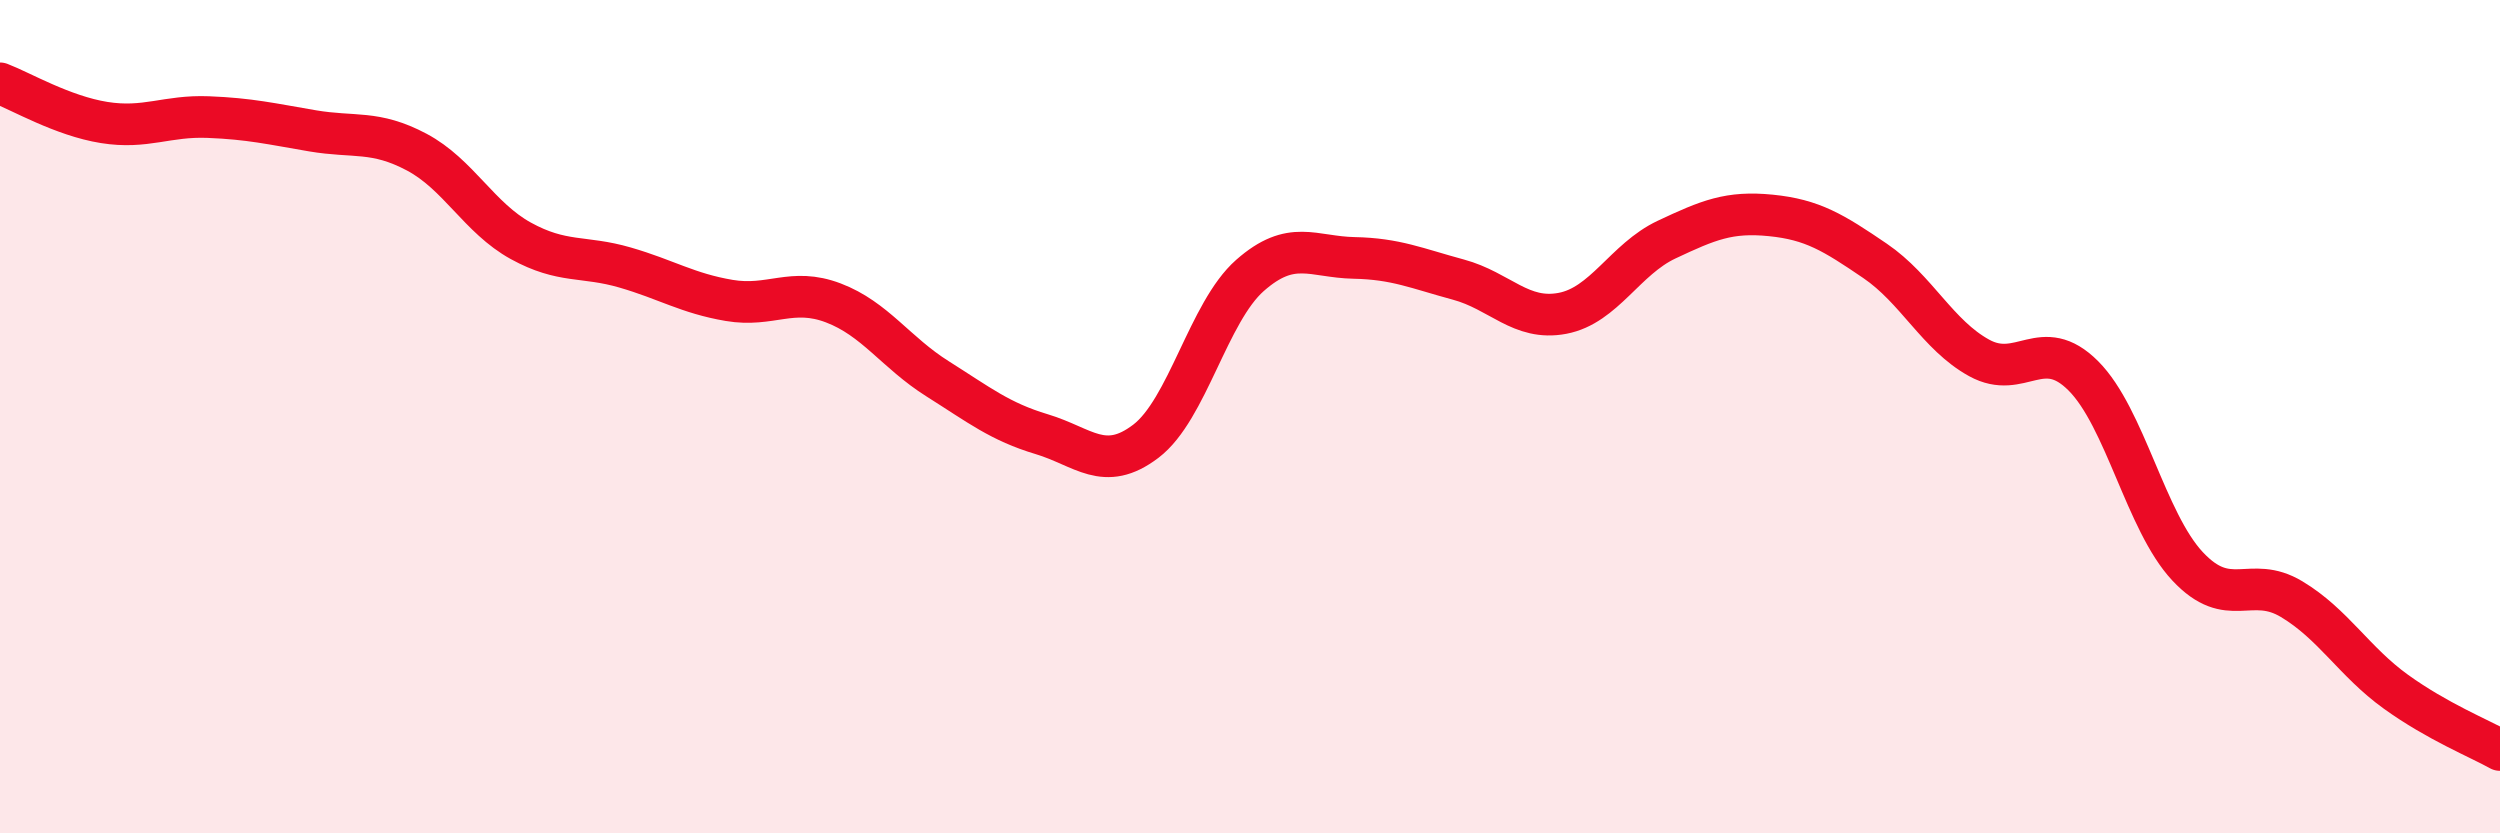
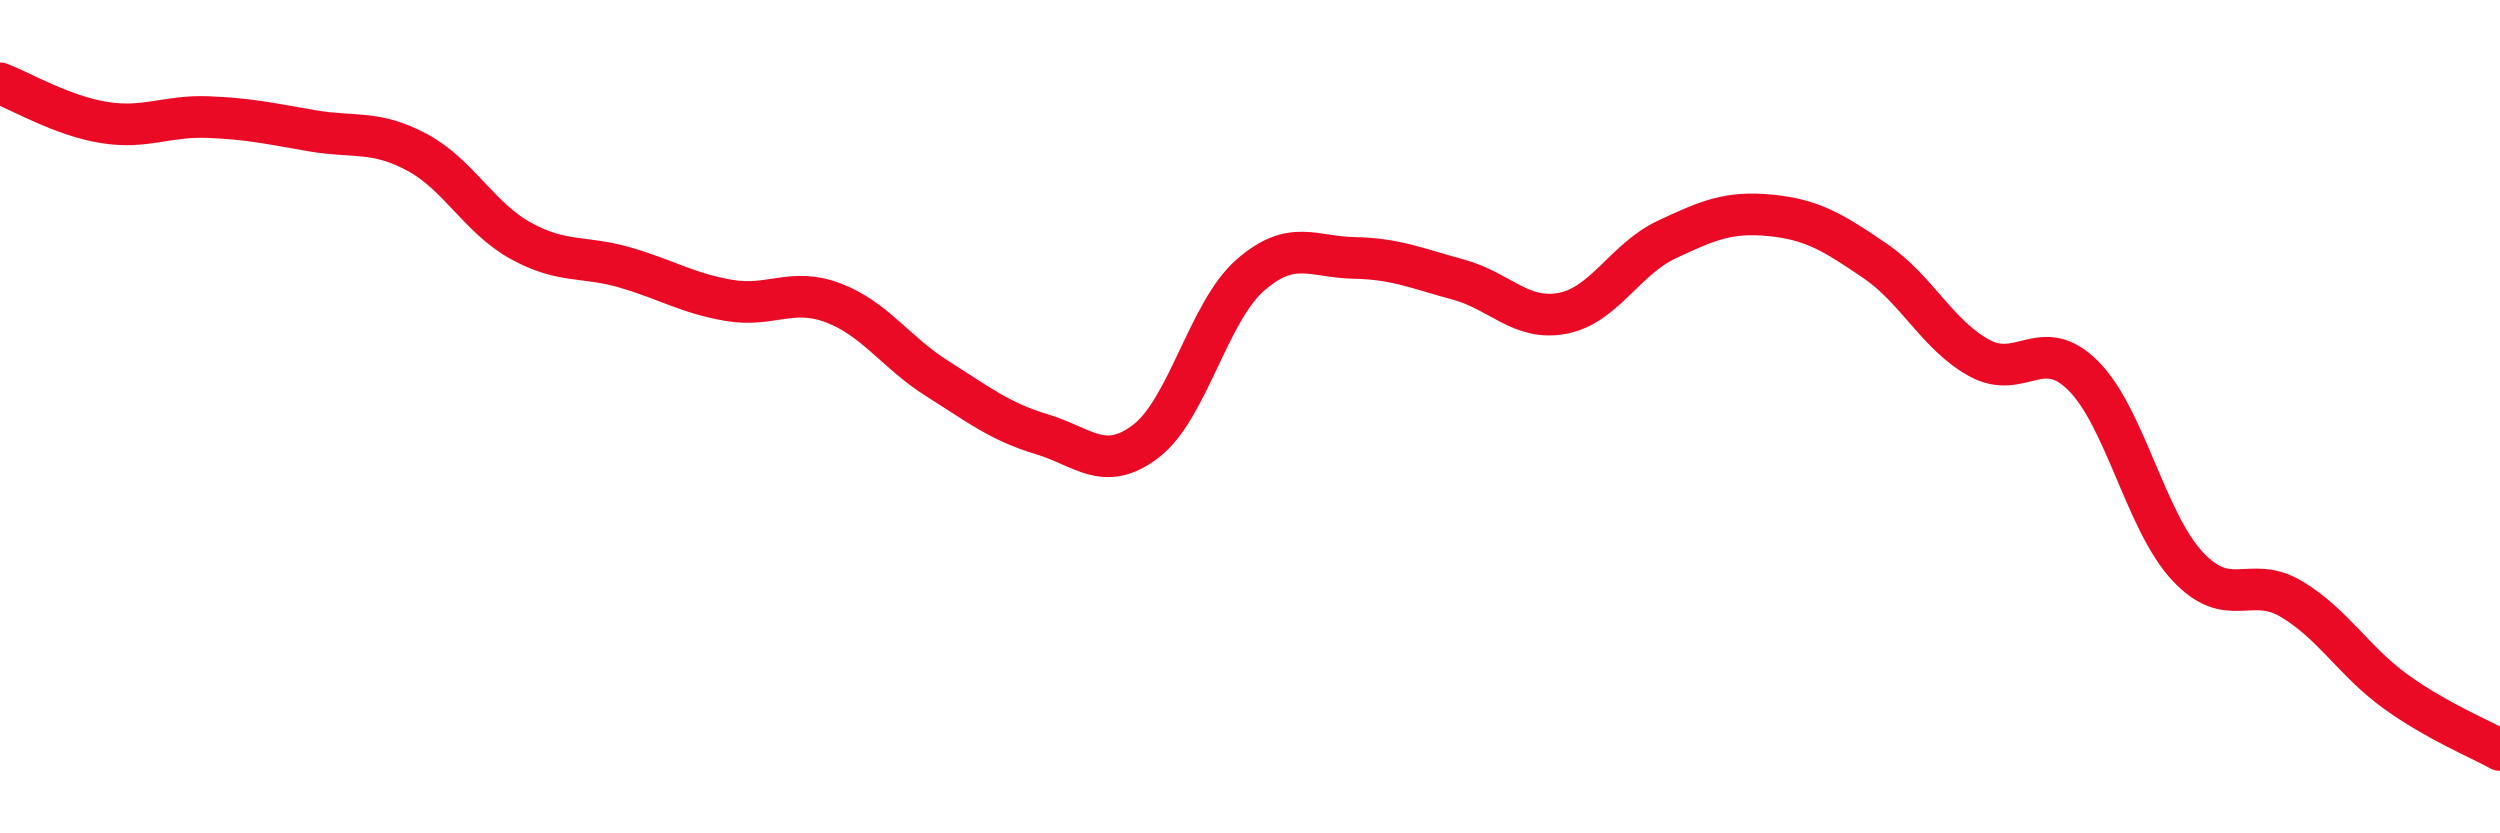
<svg xmlns="http://www.w3.org/2000/svg" width="60" height="20" viewBox="0 0 60 20">
-   <path d="M 0,2 C 0.5,2.19 1.5,2.78 2.5,2.94 C 3.5,3.1 4,2.77 5,2.81 C 6,2.85 6.5,2.97 7.5,3.14 C 8.5,3.31 9,3.12 10,3.65 C 11,4.18 11.5,5.23 12.5,5.78 C 13.5,6.33 14,6.13 15,6.42 C 16,6.71 16.5,7.04 17.5,7.21 C 18.5,7.38 19,6.89 20,7.27 C 21,7.65 21.5,8.46 22.5,9.09 C 23.5,9.72 24,10.12 25,10.42 C 26,10.72 26.5,11.35 27.5,10.59 C 28.5,9.83 29,7.49 30,6.61 C 31,5.73 31.5,6.17 32.5,6.19 C 33.5,6.21 34,6.44 35,6.71 C 36,6.98 36.5,7.71 37.5,7.52 C 38.5,7.33 39,6.22 40,5.75 C 41,5.28 41.5,5.07 42.5,5.17 C 43.5,5.27 44,5.58 45,6.26 C 46,6.94 46.5,8.04 47.5,8.59 C 48.5,9.14 49,8.02 50,9.02 C 51,10.02 51.5,12.52 52.5,13.59 C 53.5,14.66 54,13.78 55,14.38 C 56,14.98 56.5,15.88 57.5,16.6 C 58.5,17.32 59.5,17.72 60,18L60 20L0 20Z" fill="#EB0A25" opacity="0.1" stroke-linecap="round" stroke-linejoin="round" />
  <path d="M 0,2 C 0.5,2.19 1.5,2.78 2.5,2.94 C 3.5,3.1 4,2.77 5,2.81 C 6,2.85 6.5,2.97 7.5,3.14 C 8.5,3.31 9,3.12 10,3.65 C 11,4.18 11.5,5.23 12.5,5.78 C 13.5,6.33 14,6.13 15,6.42 C 16,6.71 16.5,7.04 17.5,7.21 C 18.5,7.38 19,6.89 20,7.27 C 21,7.65 21.5,8.46 22.5,9.09 C 23.5,9.72 24,10.12 25,10.42 C 26,10.72 26.5,11.35 27.5,10.59 C 28.5,9.83 29,7.49 30,6.61 C 31,5.73 31.5,6.17 32.5,6.19 C 33.5,6.21 34,6.44 35,6.71 C 36,6.98 36.5,7.71 37.5,7.52 C 38.5,7.33 39,6.22 40,5.75 C 41,5.28 41.5,5.07 42.5,5.17 C 43.5,5.27 44,5.58 45,6.26 C 46,6.94 46.5,8.04 47.5,8.59 C 48.5,9.14 49,8.02 50,9.02 C 51,10.02 51.5,12.52 52.5,13.59 C 53.5,14.66 54,13.78 55,14.38 C 56,14.98 56.5,15.88 57.5,16.6 C 58.5,17.32 59.5,17.72 60,18" stroke="#EB0A25" stroke-width="1" fill="none" stroke-linecap="round" stroke-linejoin="round" />
</svg>